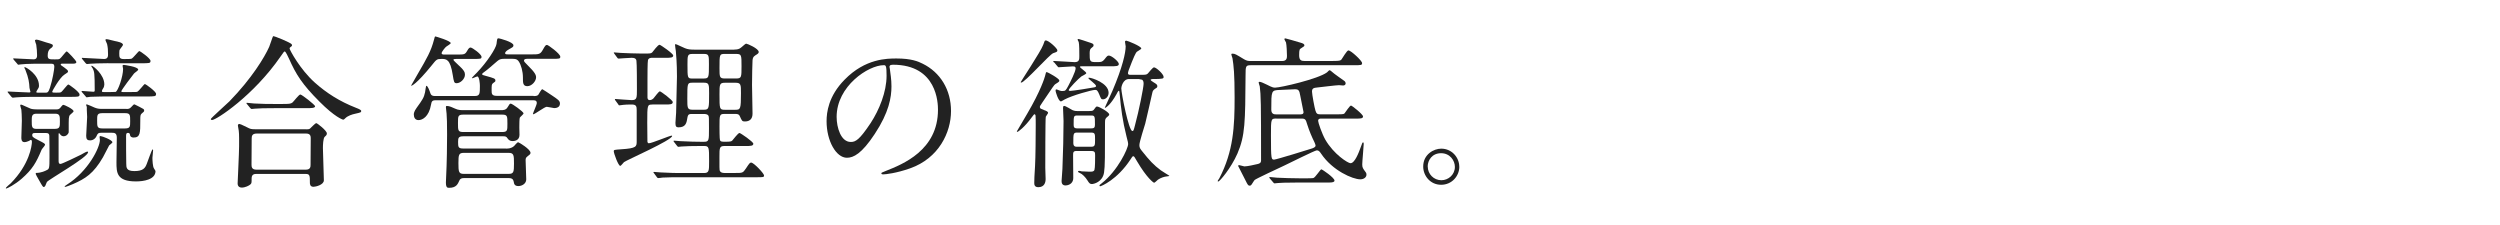
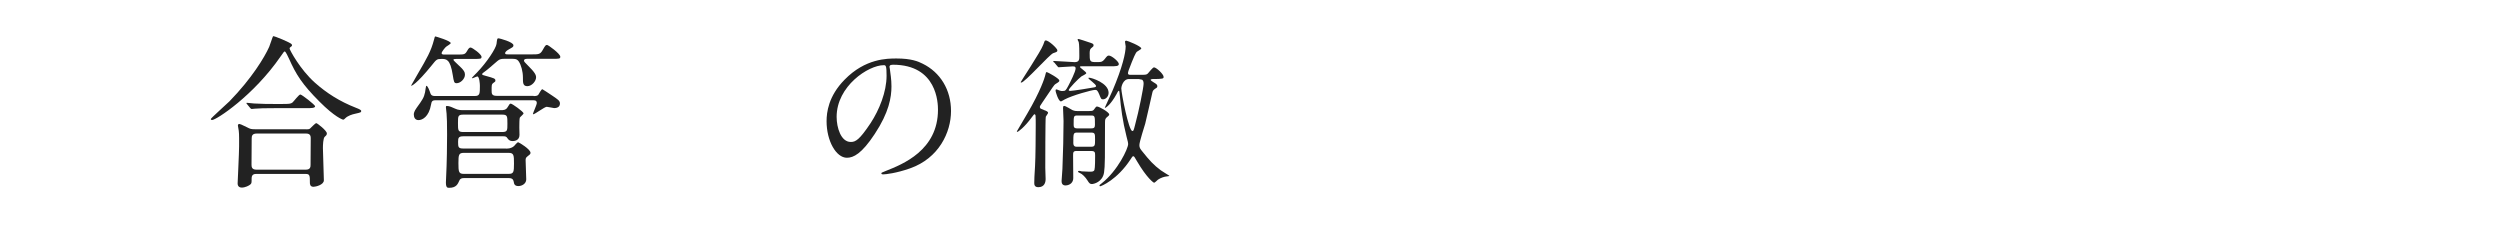
<svg xmlns="http://www.w3.org/2000/svg" id="_レイヤー_2" data-name="レイヤー 2" viewBox="0 0 445 40">
  <defs>
    <style>
      .cls-1 {
        fill: none;
      }

      .cls-2 {
        fill: #222;
      }
    </style>
  </defs>
  <g id="_レイヤー_1-2" data-name="レイヤー 1">
    <g>
      <g>
-         <path class="cls-2" d="m6.2,23.68c-.2,0-.46,0-.46.35,0,.26,0,.38,1.04.9,1.13.58,1.24.64,1.24.84,0,.14-.55.73-.61.87-.96,2.31-1.65,3.51-3.56,5.18-1.24,1.07-2.58,1.74-2.75,1.74-.03,0-.06,0-.06-.06,0-.17.73-.73.87-.87,3.33-3.36,3.77-6.69,3.77-7.39,0-.06,0-.34-.2-.34-.06,0-.2.12-.29.17-.23.11-.58.23-.84.23-.55,0-.55-.58-.55-.81,0-.49.09-2.57.09-3.01,0-.95-.06-1.53-.09-1.97-.03-.12-.2-.64-.2-.73,0-.12.09-.17.14-.17.15,0,1.36.61,1.62.69.12.06.43.17,1.19.17h3.48c.23,0,.41,0,.66-.23.09-.09.43-.58.55-.58.26,0,1.85.78,1.85,1.13,0,.09,0,.12-.43.49-.32.26-.43.32-.43,1.54v1.74c-.15.47-.55.7-.9.7s-.58-.26-.64-.38c-.03-.03-.11-.17-.2-.17-.06,0-.06.17-.06.26v4.43c0,.43-.03.78.35.78.26,0,3.13-1.39,3.65-1.65.17-.09.93-.55,1.1-.55.06,0,.15.03.15.11,0,.9-6.95,4.81-7.33,5.3-.06.09-.23.58-.29.69-.06.09-.15.21-.29.21-.12,0-.29-.29-.43-.52-.75-1.3-.99-1.74-.99-1.85s.06-.14.11-.14c.87,0,1.65-.38,1.8-.47.52-.23.55-.32.55-2.34,0-.44,0-3.71-.03-3.8-.03-.49-.38-.49-.58-.49h-2Zm1.82-7.18c.41,0,.58,0,.87-.87.46-1.39.78-3.33.78-3.74,0-.49-.2-.55-.64-.55h-2.75c-1.22,0-2.38.09-2.58.12-.06,0-.38.06-.43.06-.09,0-.14-.09-.23-.2l-.58-.67c-.06-.09-.12-.14-.12-.17,0-.06.03-.09.09-.09.58,0,3.01.17,3.53.17.61,0,.64-.41.64-.73,0-.61-.06-1.24-.15-1.88-.03-.12-.23-.61-.23-.73s.17-.17.29-.17c.26,0,1.45.43,1.68.49,1.22.32,1.22.41,1.22.61s-.32.43-.43.49c-.32.23-.49.61-.49,1.24,0,.69.29.69,1.3.69.55,0,.67,0,.87-.12.23-.14,1.04-1.3,1.22-1.3.14,0,1.71,1.65,1.71,1.89,0,.29-.35.29-.58.29h-1.94c-.15,0-.26.03-.26.15s.06.14.61.52c.49.38.69.49.69.73,0,.14-.14.23-.64.55-.81.49-2.17,2.9-2.17,3.01,0,.2.06.2.75.2.58,0,.69,0,.87-.12.23-.17,1.07-1.33,1.24-1.33.15,0,2,1.33,2,1.77s-.2.43-1.8.43h-5.79c-.66,0-2.66,0-3.68.09-.09,0-.52.06-.61.06s-.15-.06-.26-.17l-.55-.67c-.09-.09-.11-.15-.11-.2,0-.06.03-.06.09-.06.41,0,3.13.17,3.74.17.06,0,.23,0,.23-.14,0-.06-.17-.52-.17-.67-.06-.95-.12-1.68-.75-3.27-.03-.06-.17-.29-.17-.34s.03-.09.09-.09c.2,0,2.52,1.3,2.52,3.3,0,.32-.09.43-.35.84-.06.09-.12.17-.12.29s.09.12.47.12h1.1Zm1.8,6.43c.84,0,.84-.43.84-1.3,0-.96,0-1.39-.84-1.39h-3.33c-.84,0-.84.47-.84,1.28,0,1.01,0,1.42.84,1.42h3.33Zm8.11,1.3c.26,0,2.08.69,2.08,1.1,0,.12-.52.46-.58.55-.17.34-.93,1.82-1.1,2.11-1.68,2.9-3.13,3.82-5.36,4.78-.29.12-1.19.49-1.36.49-.06,0-.11,0-.11-.09,0-.03.38-.29.43-.32,3.77-2.38,5.85-6.58,5.85-7.94,0-.09-.06-.43-.06-.58.03-.09.15-.12.2-.12Zm5.53-7.85c.58,0,.78,0,.93-.03.32-.09,1.24-1.39,1.39-1.39.17,0,2,1.33,2,1.74,0,.47-.17.47-1.77.47h-6.28c-.67,0-2.63,0-3.65.06-.12.03-.52.09-.64.09-.09,0-.15-.09-.23-.2l-.58-.67c-.06-.09-.12-.14-.12-.17,0-.06.03-.09.12-.09.17,0,1.74.14,1.97.14.17,0,.26-.03.26-.23,0-3.13-.09-3.33-.32-3.85-.03-.09-.29-.41-.29-.49,0-.06.06-.06.09-.06.2,0,2.23,1.56,2.23,3.33,0,.17-.06.52-.23.73-.12.17-.2.34-.2.46,0,.17.15.17.41.17.15,0,1.94,0,2.03-.03.43-.15,1.33-2.75,1.33-4.09,0-.11-.09-.49-.09-.55,0-.12.09-.17.2-.17.06,0,2.58.32,2.58.84,0,.17-.66.58-.75.7-.23.26-2.26,2.95-2.26,3.16,0,.14.2.14.38.14h1.51Zm-4.17-5.13c-1.51,0-2.72.06-3.19.09-.09,0-.52.06-.61.06s-.15-.06-.26-.17l-.55-.67c-.09-.09-.12-.15-.12-.21,0-.05.03-.05.09-.05.61,0,3.33.2,3.88.2.7,0,.7-.52.7-.84,0-.75-.03-1.19-.17-1.82-.03-.12-.29-.61-.29-.73s.12-.14.2-.14c.26,0,1.3.32,1.5.34.43.09,1.42.26,1.42.67,0,.09-.29.47-.49.73-.17.2-.17.38-.17.78,0,.67,0,1.02.81,1.02.46,0,1.22,0,1.36-.06.29-.09,1.24-1.36,1.39-1.36.17,0,2,1.3,2,1.74s-.17.43-1.8.43h-5.7Zm3.21,8.14c.32,0,.58,0,.87-.35.38-.4.41-.46.58-.46.58.26,1.24.64,1.56.81.06.03.15.14.15.26,0,.2-.09.29-.43.55-.26.23-.26.43-.26,1.27,0,2.18,0,3.01-1.19,3.01-.32,0-.58-.12-.64-.43,0-.17-.06-.4-.35-.4-.35,0-.35.29-.35.61,0,1.13,0,3.79.03,4.8,0,.81.03,1.39,1.45,1.39,1.54,0,1.91-.52,2.2-1.28.17-.4.9-2.58,1.04-2.58.06,0,.09.09.09.15,0,.23-.12,1.19-.12,1.36,0,.43.06,1.54.26,1.85.03.09.29.43.29.49,0,1.54-2.14,1.85-3.48,1.85-3.45,0-3.47-1.57-3.47-3.42,0-.69.06-3.82.06-4.37,0-.84-.44-.87-.87-.87h-1.91c-.46,0-.61.09-.78.49-.26.66-.81.87-1.19.87-.49,0-.7-.21-.7-.81,0-.15.17-3.16.17-3.36s-.06-1.1-.06-1.3v-.49c-.03-.06-.12-.29-.12-.34,0-.09.09-.12.12-.12.09,0,1.19.49,1.39.58.41.17.78.23,1.22.23h4.43Zm-.23,3.47c.9,0,.9-.35.9-1.3,0-1.1,0-1.42-.9-1.42h-4.05c-.93,0-.93.35-.93,1.3,0,1.1,0,1.42.93,1.42h4.05Z" />
        <path class="cls-2" d="m51.92,7.9s.06.09.06.14c0,.17-.09.2-.32.38-.09.06-.11.14-.11.23,0,.2,1.85,3.71,4.52,6.08,2.06,1.83,4.4,3.33,7.3,4.46q.93.35.93.55c0,.26-.12.29-1.01.49-.61.12-1.39.38-1.82.81-.11.12-.26.26-.38.26s-1.51-.49-4.2-3.19c-3.13-3.13-4.2-4.87-5.44-7.65-.17-.38-.61-1.3-.75-1.3s-.2.09-.78.93c-4.78,6.92-11.41,11.27-12.17,11.27-.14,0-.23-.09-.23-.17,0-.15,2.81-2.64,3.33-3.16,3.97-4.08,6.23-7.82,7.07-9.7.14-.29.61-1.83.69-1.89.15-.09,3.16,1.16,3.33,1.45Zm2.61,15.12c.2,0,.43,0,.64-.12.17-.14.93-.98,1.13-.98.17,0,1.88,1.33,1.88,1.82,0,.26-.09.35-.38.61-.29.26-.32,1.56-.32,2,0,.9.17,4.93.17,5.74s-1.45,1.16-1.85,1.16c-.64,0-.64-.55-.64-.75,0-1.22,0-1.54-.75-1.54h-8.75c-.29,0-.87,0-.87.78s0,.87-.2,1.07c-.23.23-.96.58-1.54.58-.75,0-.75-.61-.75-.75,0-.17.26-5.5.26-6.55,0-.61.03-2.29-.06-2.81,0-.12-.15-.78-.15-.9,0-.09,0-.32.26-.32.23,0,1.45.67,1.74.78.35.17.75.17,1.19.17h8.98Zm-4.17-4.52c1.04,0,1.39,0,1.71-.26.23-.2,1.13-1.42,1.39-1.42s2.63,1.85,2.63,2.09c0,.34-.7.34-1.56.34h-5.44c-2.06,0-2.84.03-3.68.09-.09,0-.52.06-.61.06s-.14-.06-.26-.17l-.55-.67c-.12-.12-.12-.14-.12-.2,0-.03.03-.06.09-.06.2,0,1.1.12,1.27.12,1.42.09,2.64.09,4,.09h1.13Zm4.08,11.7c.84,0,.84-.55.84-.9,0-.73.03-3.97.03-4.63,0-.35,0-.9-.81-.9h-8.8c-.84,0-.9.46-.9.9,0,.73-.03,3.97-.03,4.63,0,.38.03.9.87.9h8.8Z" />
        <path class="cls-2" d="m81.14,10.5c-.26,0-.43,0-.43.17,0,.09.58.61.75.78,1.19,1.07,1.3,1.42,1.3,1.85,0,.73-.78,1.51-1.48,1.51-.46,0-.49-.23-.69-1.45-.44-2.87-1.16-2.87-2-2.87s-.9.09-1.71,1.1c-2.78,3.44-3.71,3.79-3.71,3.65.23-.38.95-1.68,1.24-2.17,1.54-2.64,2.32-3.97,2.84-6,.14-.52.14-.58.26-.58.06,0,2.72.78,2.72,1.19,0,.12-.64.52-.78.61-.2.12-.84.93-.84,1.16,0,.26.26.26.49.26h2.26c1.27,0,1.42,0,1.8-.67.26-.46.41-.58.61-.58.29,0,1.94,1.19,1.94,1.65,0,.38-.14.38-1.53.38h-3.04Zm13.84,6.6c.38,0,.67-.03.84-.23.11-.14.52-.99.72-.99.06,0,1.16.75,1.74,1.13,1.04.7,1.39.93,1.39,1.42,0,.81-.87.81-1.04.81s-1.1-.23-1.31-.23c-.38,0-2.11,1.33-2.4,1.33-.03,0-.06,0-.06-.06,0-.17.69-1.62.69-1.94,0-.49-.38-.49-.66-.49h-17.41c-.58,0-.66.26-.75.75-.38,2.23-1.59,2.78-2.23,2.78s-.84-.52-.84-1.01c0-.17.03-.52.49-1.16,1.07-1.48,1.31-1.83,1.51-2.78.03-.17.15-1.16.23-1.16.26,0,.58.9.72,1.33.15.46.52.49.81.49h7.07c.93,0,.93-.41.93-1.83,0-.32-.09-1.65-.46-1.65-.15,0-.75.32-.9.32-.03,0-.06,0-.06-.06s.78-.84.9-.96c1.77-1.82,3.39-4.32,3.48-5.1.11-.9.11-.99.38-.99.09,0,2.63.64,2.63,1.24,0,.29-.09.32-.81.73-.32.17-.67.43-.67.69,0,.2.23.2.61.2h4.17c1.16,0,1.48,0,1.91-.78.46-.81.52-.9.78-.9.2,0,2.35,1.56,2.35,2.09,0,.38-.15.38-1.53.38h-4.32c-.2,0-.61,0-.61.32,0,.17.15.32.61.78,1.39,1.36,1.54,1.8,1.54,2.2,0,.67-.75,1.57-1.56,1.57s-.78-.67-.78-1.54c0-1.07-.32-2.26-.75-2.87-.32-.46-.69-.46-1.22-.46h-1.33c-.49,0-.84.03-1.25.4-1.24,1.07-1.8,1.57-2.29,1.91-.32.23-.41.29-.41.43,0,.12.06.15.61.29,1.56.43,1.74.49,1.74.84,0,.17-.03.2-.41.46-.26.2-.26.32-.26,1.33,0,.49,0,.93.87.93h6.6Zm-4.92,9.35c.38,0,.93,0,1.45-.46.09-.09.55-.67.72-.67.12,0,2.2,1.24,2.2,1.88,0,.23-.12.32-.58.67-.29.2-.29.47-.29.64,0,.49.11,2.87.11,3.42,0,.78-.78,1.19-1.39,1.19-.69,0-.78-.38-.84-.78-.12-.58-.49-.64-.87-.64h-7.99c-.32,0-.66.06-.81.43-.29.64-.55,1.3-1.82,1.3-.29,0-.58,0-.58-.95,0-.43.12-2.46.12-2.93.03-1.07.09-2.87.09-5.62,0-2.06-.03-2.95-.09-3.71,0-.14-.12-.95-.12-1.13,0-.12,0-.23.17-.23.46,0,.99.26,1.5.49.52.26,1.1.26,1.54.26h6.58c.38,0,.9,0,1.19-.52.35-.58.38-.64.58-.64.23,0,2.26,1.42,2.26,1.74,0,.14-.58.61-.66.75s-.09,1.22-.09,1.74c0,.2.03,1.1.03,1.33,0,1.04-.96,1.1-1.19,1.1-.64,0-.78-.29-.93-.47-.2-.35-.41-.38-.78-.38h-7.07c-.87,0-.96.26-.96.99,0,.95.03,1.19.96,1.19h7.56Zm-7.53-6.05c-1.01,0-1.01.26-1.01,1.48,0,1.39,0,1.62,1.01,1.62h6.81c.98,0,.98-.26.98-1.45,0-1.42,0-1.65-.98-1.65h-6.81Zm.03,6.81c-.9,0-.96.35-.96,1.83,0,1.56.06,1.91.96,1.91h7.97c.9,0,.96-.32.96-1.83s-.03-1.91-.96-1.91h-7.97Z" />
-         <path class="cls-2" d="m116.11,18.61c-.87,0-.9.03-.9,3.21,0,.17.03,2.92.03,3.39.03.14.06.29.26.29.52,0,3.71-1.36,4.05-1.36.06,0,.09.03.09.06,0,.75-8.08,4.28-8.57,4.66-.12.12-.55.67-.66.67-.35,0-1.16-2.23-1.16-2.61,0-.26.12-.26,1.33-.35,2.75-.17,2.75-.49,2.75-1.45v-5.51c0-.66-.06-1.01-.9-1.01-.69,0-1.24.03-1.45.06-.11,0-.64.09-.72.09-.12,0-.15-.05-.23-.2l-.49-.67c-.09-.12-.09-.14-.09-.2,0-.03.03-.06.09-.06.15,0,2.43.2,2.9.2.93,0,.93-.38.93-1.94,0-.75,0-4.66-.09-5.1-.09-.44-.46-.49-.87-.49-.35,0-2.29.14-2.29.14-.11,0-.17-.03-.26-.17l-.49-.67c-.06-.12-.12-.14-.12-.2s.03-.06.09-.06c.2,0,1.01.09,1.19.09,1.22.05,2.38.11,3.56.11h.55c1.1,0,1.22,0,1.45-.2.2-.23,1.01-1.36,1.31-1.36.17,0,2.43,1.56,2.43,1.91,0,.41-.52.41-1.39.41h-2.35c-.2,0-.61,0-.75.4-.09.26-.09,2.96-.09,3.51v3.1c0,.14,0,.52.41.52.26,0,.49-.14.67-.32s.9-1.24,1.13-1.24c.17,0,2.29,1.56,2.29,1.91,0,.43-.49.43-1.3.43h-2.32Zm14.6-9.79c.55,0,.87-.06,1.27-.41s.72-.64.84-.64c.2,0,2.23.87,2.23,1.48,0,.23-.14.32-.61.61-.43.26-.46.58-.49.9-.03.35-.09,3.01-.09,4.34,0,.81.09,4.41.09,5.13,0,.96-.52,1.39-1.36,1.39-.49,0-.52-.09-.9-.93-.17-.41-.52-.41-.87-.41h-1.88c-.87,0-.87.23-.87,2.2,0,.38,0,2.29.09,2.49.12.26.35.26,1.01.26.84,0,1.01-.06,1.16-.2.2-.2,1.04-1.36,1.3-1.36.17,0,2.46,1.56,2.46,1.91,0,.41-.52.41-1.42.41h-3.74c-.87,0-.87.38-.87,1.91,0,1.97,0,2.2.03,2.37.09.43.49.52.84.52h1.94c1.31,0,1.36,0,1.91-.81.61-.93.7-1.04.93-1.04.46,0,2.29,1.94,2.29,2.29,0,.32-.14.32-1.33.32h-13.64c-.73,0-2.06,0-3.1.06-.09.03-.72.09-.78.09-.09,0-.15-.06-.23-.17l-.49-.67c-.06-.06-.12-.14-.12-.2,0-.03.03-.06.09-.06.17,0,1.01.09,1.16.09,1.94.11,2.84.11,3.59.11h4.17c.9,0,.9-.43.9-2.06,0-2.58,0-2.75-.93-2.75h-.69c-1.3,0-2.61.03-3.3.09-.09,0-.46.06-.55.06s-.14-.06-.23-.17l-.52-.67c-.09-.14-.12-.14-.12-.2,0-.03.06-.06.12-.06.17,0,.99.09,1.16.09,1.74.09,2.67.11,3.59.11h.55c.9,0,.9-.23.9-2.37,0-1.83,0-2.06-.09-2.26-.17-.32-.61-.32-.87-.32h-1.88c-.67,0-.87,0-.99.61-.15.96-.29,1.77-1.59,1.77-.41,0-.55-.17-.55-.78,0-.29.12-1.56.12-1.82.03-.81.15-6.08.15-6.43,0-2.37-.15-3.97-.2-4.54-.03-.17-.14-.93-.14-1.07,0-.09,0-.17.11-.17.15,0,1.39.64,1.65.72.52.21.93.26,1.77.26h7.04Zm-5.39,10.71c.9,0,.9-.29.9-2.92,0-1.54,0-1.89-.9-1.89h-2.08c-.9,0-.9.12-.9,2.87,0,1.59,0,1.94.9,1.94h2.08Zm0-5.56c.87,0,.87-.26.87-2.52,0-1.56,0-1.85-.87-1.85h-2.08c-.87,0-.87.29-.87,1.89,0,2.37,0,2.49.87,2.49h2.08Zm3.71-4.37c-.96,0-.96.06-.96,2.49,0,1.62,0,1.88.96,1.88h2c.96,0,.96-.23.96-2.2s0-2.17-.96-2.17h-2Zm0,5.13c-.96,0-.96.32-.96,2.06,0,2.61,0,2.75.96,2.75h1.85c.93,0,1.01-.14,1.01-2.96,0-1.5,0-1.85-.96-1.85h-1.91Z" />
        <path class="cls-2" d="m158.33,11.92c0,.09.06.2.06.32.11.93.29,1.85.29,3.13,0,1.94-.43,4.63-2.98,8.48-2.32,3.53-3.79,4.23-4.95,4.23-1.91,0-3.62-2.98-3.62-6.51,0-1.54.32-4.46,3.21-7.39,3.68-3.77,7.56-3.77,9.24-3.77,2.63,0,3.85.52,4.66.93,3.13,1.54,5.04,4.63,5.04,8.43s-2.17,8.4-7.3,10.2c-2.46.87-4.37,1.07-4.81,1.07-.12,0-.29-.03-.29-.2,0-.09.06-.12.78-.41,3.01-1.19,9.3-3.68,9.3-10.89,0-1.13-.12-8.02-8.02-8.02-.58,0-.61.23-.61.41Zm-9.41,8.89c0,1.88.75,4.46,2.52,4.46.84,0,1.53-.35,3.53-3.36,1.54-2.35,2.84-5.56,2.84-8.43,0-1.74-.12-1.88-.49-1.88-2.75,0-8.4,3.73-8.4,9.21Z" />
        <path class="cls-2" d="m185.78,19.57c.52.17.78.32.78.52,0,.12-.38.58-.41.69-.09.23-.09,8.63-.09,9.09,0,.32.06,1.91.06,2,0,.58-.2,1.45-1.3,1.45-.72,0-.72-.52-.72-.78,0-.52.03-1.33.14-2.99.09-1.48.12-5.59.12-7.3,0-.23,0-1.54-.03-1.68-.03-.06-.06-.23-.17-.23s-.14.06-.49.52c-1.31,1.8-2.43,2.61-2.58,2.61-.09,0-.09-.06-.09-.09,0-.03,1.68-2.83,1.82-3.1,2.46-4.17,3.13-6.49,3.19-6.72.15-.64.17-.73.32-.73.12,0,2.23,1.13,2.23,1.5,0,.2-.09.26-.7.64-.2.11-.38.4-2.26,3.18-.46.69-.55.78-.49.99s.17.23.67.41Zm2.43-10.6c0,.26-.15.29-.73.49-.64.2-5.07,5.24-5.7,5.24-.03,0-.09,0-.09-.09s3.59-5.47,4-6.63c.26-.73.26-.75.41-.78.49-.09,2.12,1.42,2.12,1.77Zm-.61,2.14c-.12-.12-.12-.15-.12-.17,0-.06.03-.09.09-.09.58,0,3.19.21,3.71.21.84,0,.84-.49.84-1.1s0-2.11-.11-2.49c-.03-.06-.2-.35-.2-.41,0-.09.12-.12.2-.12s1.48.47,1.71.55c.84.26.93.32.93.58,0,.17-.03.21-.43.52-.2.14-.26.49-.26.87,0,1.36,0,1.59.99,1.59h.52c.55,0,.78-.06,1.13-.49.43-.55.52-.67.78-.67.49,0,1.77,1.07,1.77,1.5,0,.41-.52.41-1.56.41h-5.1c-.2,0-.26.03-.26.12,0,.14,1.13.87,1.13,1.1,0,.17-.75.49-.87.58-.49.35-2.26,2.17-2.26,2.43,0,.15.2.15.29.15.41,0,3.74-.52,4.29-.64.14-.03.29-.09.29-.23,0-.32-1.36-1.22-1.36-1.39,0-.09.06-.09.12-.09.43,0,3.47.93,3.47,2.69,0,.67-.52,1.16-.99,1.16-.32,0-.35-.06-.66-.84-.32-.81-.49-.84-.75-.84-.58,0-4.11.99-5.44,1.71-.09.03-.52.34-.64.34-.46,0-.96-1.74-.96-1.88,0-.09,0-.26.15-.26.12,0,.55.23.64.23.2.06.32.06.41.06.58,0,.61-.09,1.07-.93.35-.67,1.3-2.52,1.3-3.1,0-.32-.17-.35-.55-.35-.35,0-2.2.15-2.46.15-.11,0-.14-.09-.26-.21l-.55-.66Zm4.05,15.76c-.64,0-.64.26-.64.87s.03,3.39.03,3.94c0,1.19-1.13,1.33-1.36,1.33-.58,0-.72-.38-.72-.78,0-.34.15-1.82.15-2.17.12-2.96.2-6.14.2-8.52,0-.38-.09-2-.09-2.31,0-.14,0-.38.2-.38.26,0,1.24.64,1.48.75.41.17.66.17.93.17h1.27c1.27,0,1.42,0,1.59-.23.38-.52.41-.58.58-.58.38,0,2.17,1.01,2.17,1.42,0,.14-.17.29-.29.38-.41.32-.46.46-.46,1.07,0,5.82,0,7.82-.17,8.87-.26,1.71-1.85,2.06-2.17,2.06-.35,0-.49-.17-.78-.64-.38-.61-.93-1.16-1.36-1.33-.12-.03-.32-.14-.32-.26,0-.09.09-.12.2-.12.06,0,.38.06.43.09.35.03,1.01.06,1.39.06.49,0,.78,0,.9-.32.12-.35.12-2.03.12-2.55,0-.55-.03-.81-.66-.81h-2.61Zm.09-3.27c-.69,0-.69.17-.69,1.85,0,.67.41.67.66.67h2.52c.69,0,.69-.29.69-1.28s0-1.24-.69-1.24h-2.49Zm2.52-.75c.41,0,.64-.09.64-.61,0-1.51,0-1.68-.66-1.68h-2.46c-.67,0-.67.14-.67,1.56,0,.46.03.73.64.73h2.52Zm8.46-9.53c1.22,0,1.33,0,1.59-.23.15-.15.87-1.1,1.1-1.1.41,0,1.71,1.21,1.71,1.68,0,.32,0,.4-2.06.4-.06,0-.14.06-.26.12.06.15.09.17.49.43.52.32.72.43.72.73,0,.12-.06.2-.11.26-.55.35-.7.47-.78.87-.03.12-1.07,4.78-1.27,5.53-.15.52-1.04,3.24-1.04,3.82,0,.49.17.69.55,1.16,1.22,1.53,1.97,2.37,3.27,3.33.17.15,1.51.93,1.51.96,0,.06-.12.09-.43.12-.46.03-1.13.26-1.59.58-.09.06-.55.55-.69.55-.09,0-1.25-.78-3.04-3.82-.46-.81-.52-.9-.66-.9s-.23.12-.49.55c-2.38,3.65-5.24,4.8-5.42,4.8-.06,0-.11-.06-.11-.14s.03-.12.38-.38c2.87-2.26,4.72-6.2,4.72-7.01,0-.21-.03-.32-.29-1.33-.72-2.84-.99-5.07-1.19-7.27-.09-.84-.09-.87-.2-.87-.09,0-.35.49-.38.58-1.1,2-1.97,2.46-2.03,2.46-.03,0-.06,0-.06-.05.38-.87,1.07-2.32,1.36-2.99,1.8-4.23,2.35-6.77,2.35-7.91,0-.12-.12-.66-.12-.81,0-.12.09-.2.23-.2.2,0,2.67.99,2.67,1.39,0,.15-.67.47-.78.58-.23.17-.72,1.36-.9,1.82-.64,1.59-.69,1.8-.69,2,0,.29.26.29.46.29h1.5Zm-1.77.75c-1.07,0-1.36,1.42-1.36,1.63,0,.9,1.33,7.62,1.97,7.62.2,0,.23-.09.46-.99.72-2.64,1.54-6.78,1.54-7.41,0-.4-.06-.55-.26-.73-.09,0-.52-.12-.61-.12h-1.74Z" />
-         <path class="cls-2" d="m237.3,10.85c1.1,0,1.3-.05,1.48-.26.2-.26.96-1.62,1.24-1.62.43,0,2.43,1.83,2.43,2.26,0,.38-.15.38-1.54.38h-18.27c-.9,0-.93.17-.93,1.8-.06,8.28-.06,10.71-1.45,13.93-1.13,2.58-3.16,4.98-3.42,4.98-.03,0-.09-.03-.09-.09,0-.09.26-.43.29-.49,2.52-4.84,2.72-9.21,2.72-14.4,0-4.25-.17-5.65-.38-6.98-.03-.09-.2-.58-.2-.66,0-.15.12-.15.17-.15.49,0,.64.12,2.08.99.49.29.73.32,1.22.32h5.59c.84,0,.84-.6.84-.95,0-.46-.06-1.94-.17-2.35-.03-.09-.29-.49-.29-.61,0-.06.06-.12.17-.12s1.88.52,2.58.73c.49.14.81.23.81.52,0,.15-.06.17-.55.49-.29.17-.38.23-.38,1.25,0,.9.35,1.04.99,1.04h5.04Zm.81,9.5c1.07,0,1.13-.06,1.24-.2.17-.2.9-1.36,1.13-1.36.17,0,2.14,1.56,2.14,1.94s-.49.38-1.22.38h-6.28c-.2,0-.49.03-.49.41,0,.29.67,2.26,1.27,3.33,1.51,2.61,4.03,4.2,4.49,4.2.75,0,1.45-1.8,1.88-3.01.23-.64.23-.69.38-.69.09,0,.09.23.09.29,0,.43-.26,3.1-.26,3.62,0,.58.12.73.61,1.39.06.06.14.2.14.46,0,.38-.38.81-1.1.81-1.33,0-4.95-1.54-6.98-4.58-.23-.34-.41-.58-.75-.58s-4.93,2.31-5.88,2.75c-.87.41-4.92,2.29-5.18,2.52-.11.09-.46.69-.55.81-.09.12-.2.21-.32.21-.29,0-.35-.09-.78-.96-.12-.23-1.3-2.52-1.3-2.55,0-.12.12-.15.17-.15.15,0,.81.23.93.23.55,0,1.82-.29,2.4-.43.58-.14.58-.43.58-.69,0-10.23-.03-11.56-.23-13.12-.03-.12-.2-.58-.2-.7,0-.06.06-.12.15-.12.26,0,.78.26,1.27.49,1.07.55,1.24.55,1.51.55.96,0,7.67-1.54,9.24-2.72.09-.06.35-.38.43-.38.14,0,.38.2.43.26.32.32,1.91,1.42,2.23,1.65.15.12.23.29.23.41,0,.29-.23.4-.46.4-.09,0-.61-.06-.72-.06-.46,0-3.24.35-3.85.41-.69.06-.96.17-.96.73,0,.46.46,2.95.61,3.38.17.58.38.67.84.67h3.13Zm-5.27,11.38c.72,0,.81,0,.96-.05.32-.09,1.24-1.54,1.39-1.54.17,0,2.35,1.5,2.35,2,0,.26-.32.35-.93.35h-5.45c-2.55,0-3.39.06-3.68.09-.09,0-.52.06-.61.06-.12,0-.15-.09-.26-.2l-.55-.64c-.12-.14-.12-.17-.12-.2,0-.06.03-.09.09-.09.2,0,1.1.12,1.27.12,1.42.06,2.61.11,3.97.11h1.56Zm-5.65-10.63c-.96,0-.96.06-.96,2.99,0,4.32.06,4.32.58,4.32.35,0,6.28-1.83,6.78-2,.23-.09.58-.23.58-.49,0-.17-.15-.46-.2-.61-.46-.93-.93-2.02-1.3-3.21-.23-.81-.35-.99-.93-.99h-4.55Zm4.35-.75c.14,0,.49,0,.49-.4,0-.03-.49-2.44-.58-2.9-.17-1.02-.32-1.16-.99-1.16-.38,0-2.26.09-2.66.12-1.51.06-1.51.09-1.51,3.51,0,.84.58.84.9.84h4.35Z" />
-         <path class="cls-2" d="m259.76,29.68c0,1.62-1.3,3.21-3.24,3.21s-3.19-1.62-3.19-3.24c0-2.2,1.91-3.19,3.21-3.19,1.88,0,3.21,1.56,3.21,3.21Zm-5.62-.03c0,1.33,1.07,2.43,2.43,2.43,1.24,0,2.4-.99,2.4-2.37,0-1.13-.87-2.44-2.46-2.44s-2.38,1.24-2.38,2.38Z" />
      </g>
      <rect class="cls-1" width="445" height="40" />
    </g>
  </g>
</svg>